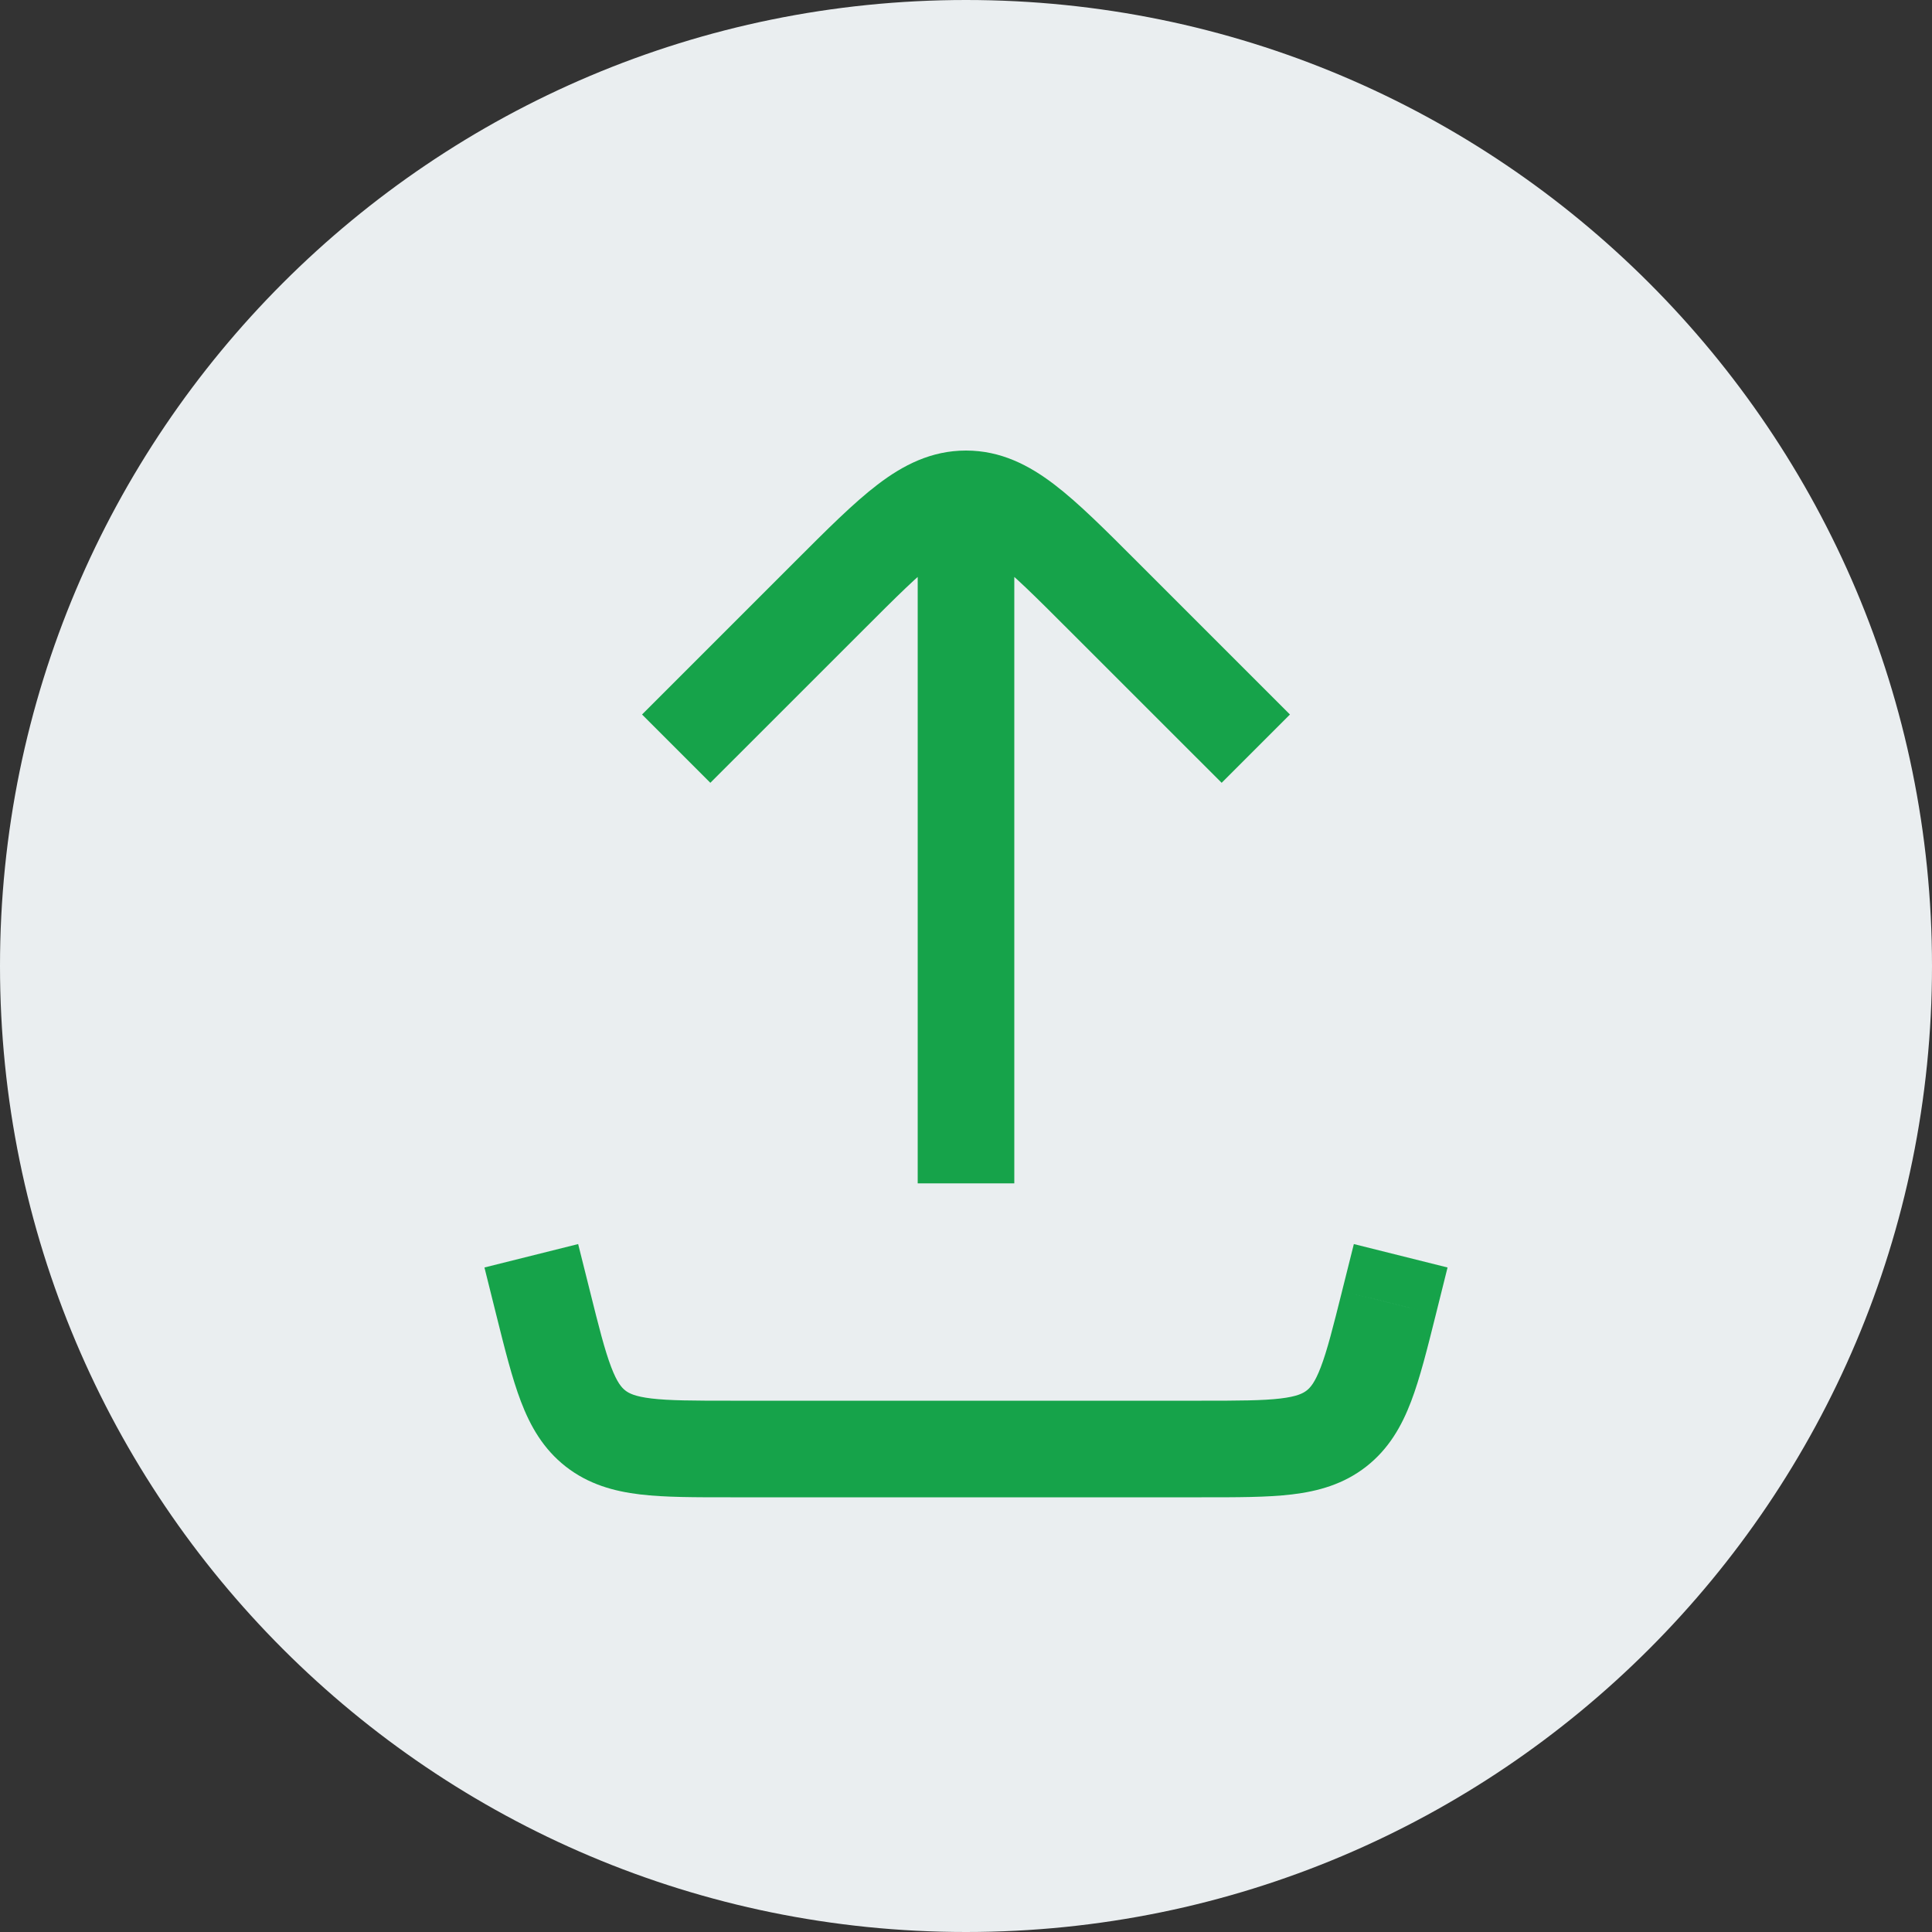
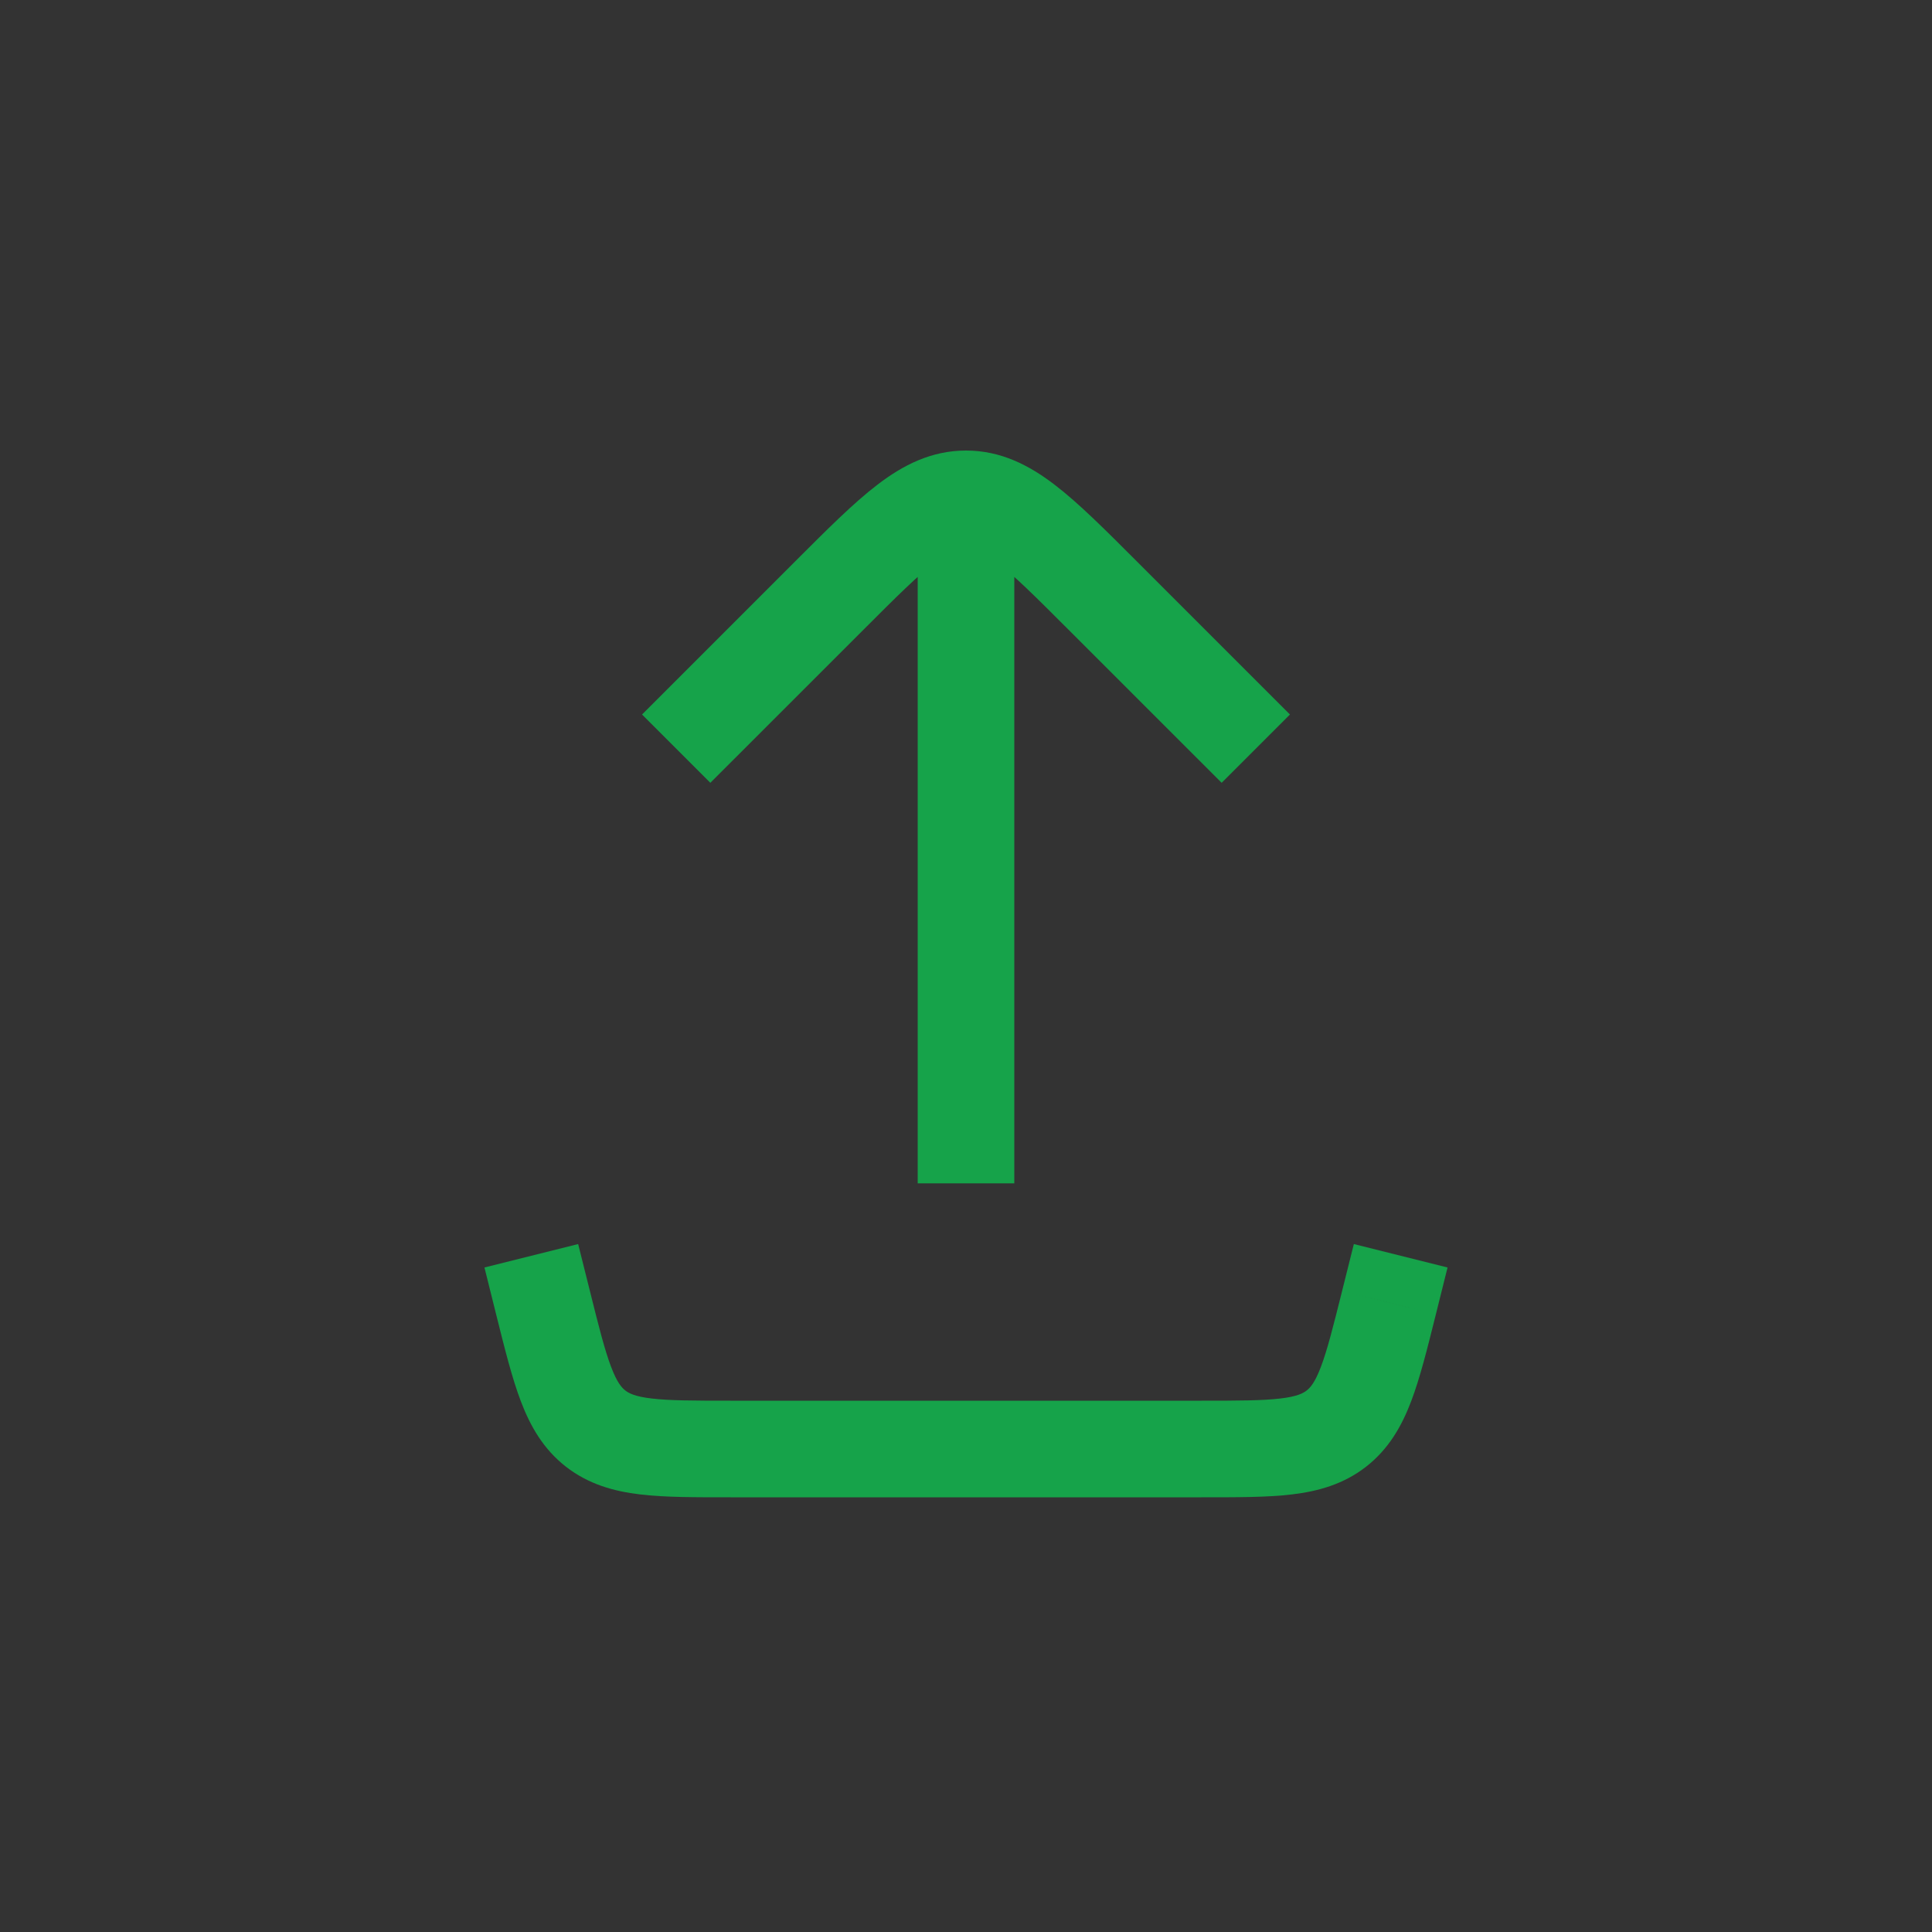
<svg xmlns="http://www.w3.org/2000/svg" width="40" height="40" viewBox="0 0 40 40" fill="none">
  <rect x="0" y="0" width="40" height="40" fill="#333333" stroke="none" />
-   <path d="M0 20C0 8.954 8.954 0 20 0C31.046 0 40 8.954 40 20C40 31.046 31.046 40 20 40C8.954 40 0 31.046 0 20Z" fill="#EAEEF0" />
-   <path d="M11.242 26.97L12.213 26.727L11.242 26.97ZM28.758 26.97L27.787 26.727V26.728L28.758 26.97ZM27.669 29.576L27.054 28.788V28.788L27.669 29.576ZM12.331 29.576L12.946 28.788H12.946L12.331 29.576ZM22.828 12.328L22.121 13.036V13.036L22.828 12.328ZM10.03 26.242L10.272 27.213L12.213 26.727L11.97 25.757L10.03 26.242ZM15.123 31H24.877V29H15.123V31ZM29.728 27.213L29.97 26.242L28.03 25.757L27.787 26.727L29.728 27.213ZM24.877 31C25.602 31 26.235 31.002 26.751 30.94C27.293 30.875 27.817 30.73 28.285 30.365L27.054 28.788C26.98 28.846 26.856 28.913 26.513 28.954C26.144 28.998 25.651 29 24.877 29V31ZM27.787 26.728C27.599 27.479 27.479 27.956 27.346 28.304C27.223 28.627 27.128 28.73 27.054 28.788L28.285 30.365C28.753 29.999 29.02 29.527 29.215 29.016C29.4 28.531 29.552 27.917 29.728 27.213L27.787 26.728ZM10.272 27.213C10.448 27.917 10.6 28.531 10.785 29.016C10.98 29.527 11.247 29.999 11.715 30.365L12.946 28.788C12.872 28.73 12.777 28.627 12.654 28.304C12.521 27.956 12.4 27.479 12.213 26.727L10.272 27.213ZM15.123 29C14.349 29 13.856 28.998 13.487 28.954C13.144 28.913 13.02 28.846 12.946 28.788L11.715 30.365C12.184 30.73 12.707 30.875 13.249 30.94C13.765 31.002 14.398 31 15.123 31V29ZM16.465 11.621L13.293 14.793L14.707 16.207L17.879 13.036L16.465 11.621ZM22.121 13.036L25.293 16.207L26.707 14.793L23.535 11.621L22.121 13.036ZM17.879 13.036C18.565 12.349 19.011 11.906 19.382 11.623C19.73 11.358 19.892 11.328 20 11.328V9.328C19.279 9.328 18.694 9.632 18.169 10.033C17.666 10.417 17.111 10.975 16.465 11.621L17.879 13.036ZM23.535 11.621C22.889 10.975 22.334 10.417 21.831 10.033C21.306 9.632 20.721 9.328 20 9.328V11.328C20.108 11.328 20.27 11.358 20.618 11.623C20.989 11.906 21.435 12.349 22.121 13.036L23.535 11.621ZM21 24.5V10.5H19V24.5H21Z" fill="#16A34A" />
+   <path d="M11.242 26.97L12.213 26.727L11.242 26.97ZM28.758 26.97L27.787 26.727V26.728L28.758 26.97ZM27.669 29.576L27.054 28.788V28.788L27.669 29.576ZM12.331 29.576L12.946 28.788H12.946L12.331 29.576ZM22.828 12.328L22.121 13.036V13.036L22.828 12.328ZM10.03 26.242L10.272 27.213L12.213 26.727L11.97 25.757L10.03 26.242ZM15.123 31H24.877V29H15.123V31ZM29.728 27.213L29.97 26.242L28.03 25.757L27.787 26.727L29.728 27.213ZM24.877 31C25.602 31 26.235 31.002 26.751 30.94C27.293 30.875 27.817 30.73 28.285 30.365L27.054 28.788C26.98 28.846 26.856 28.913 26.513 28.954C26.144 28.998 25.651 29 24.877 29V31ZM27.787 26.728C27.599 27.479 27.479 27.956 27.346 28.304C27.223 28.627 27.128 28.73 27.054 28.788L28.285 30.365C28.753 29.999 29.02 29.527 29.215 29.016C29.4 28.531 29.552 27.917 29.728 27.213L27.787 26.728ZM10.272 27.213C10.448 27.917 10.6 28.531 10.785 29.016C10.98 29.527 11.247 29.999 11.715 30.365L12.946 28.788C12.872 28.73 12.777 28.627 12.654 28.304C12.521 27.956 12.4 27.479 12.213 26.727L10.272 27.213ZM15.123 29C14.349 29 13.856 28.998 13.487 28.954C13.144 28.913 13.02 28.846 12.946 28.788L11.715 30.365C12.184 30.73 12.707 30.875 13.249 30.94C13.765 31.002 14.398 31 15.123 31V29ZM16.465 11.621L13.293 14.793L14.707 16.207L17.879 13.036L16.465 11.621ZM22.121 13.036L25.293 16.207L26.707 14.793L23.535 11.621L22.121 13.036ZM17.879 13.036C18.565 12.349 19.011 11.906 19.382 11.623C19.73 11.358 19.892 11.328 20 11.328V9.328C19.279 9.328 18.694 9.632 18.169 10.033C17.666 10.417 17.111 10.975 16.465 11.621L17.879 13.036M23.535 11.621C22.889 10.975 22.334 10.417 21.831 10.033C21.306 9.632 20.721 9.328 20 9.328V11.328C20.108 11.328 20.27 11.358 20.618 11.623C20.989 11.906 21.435 12.349 22.121 13.036L23.535 11.621ZM21 24.5V10.5H19V24.5H21Z" fill="#16A34A" />
</svg>